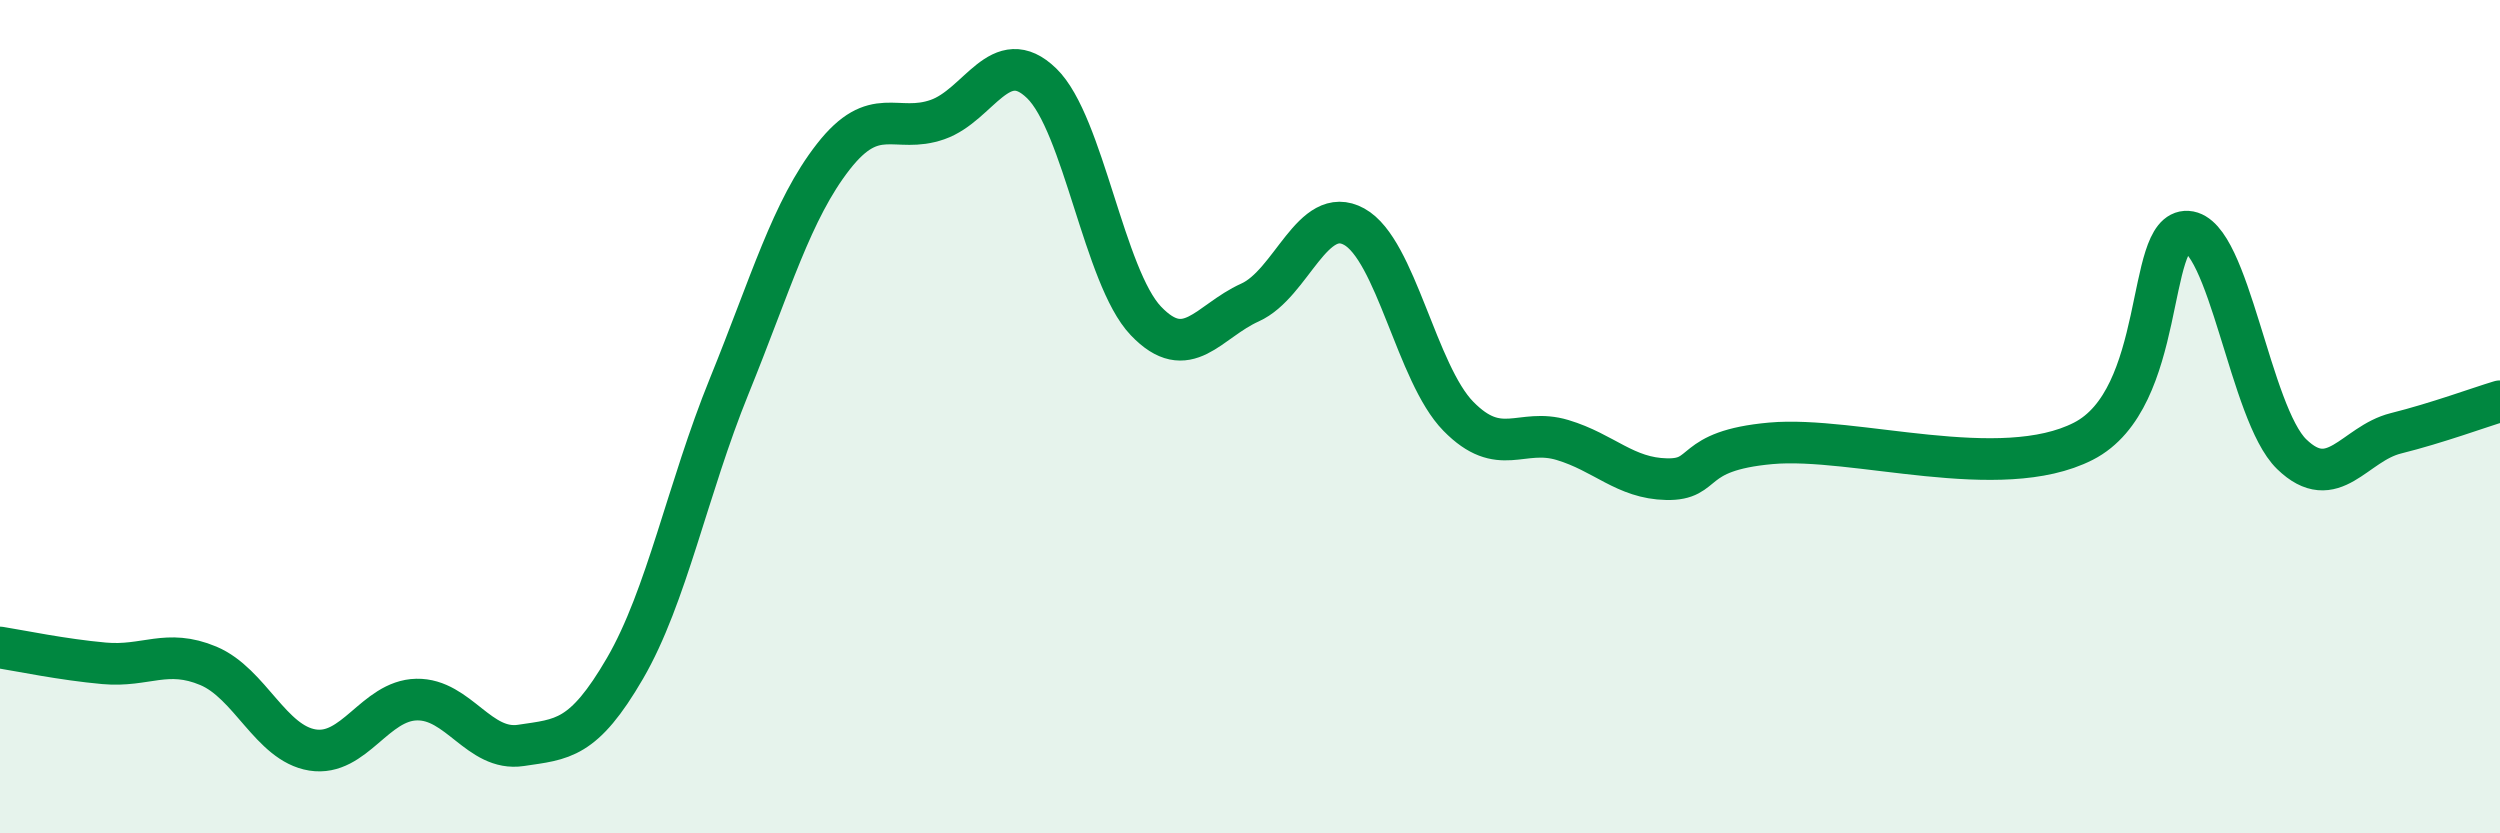
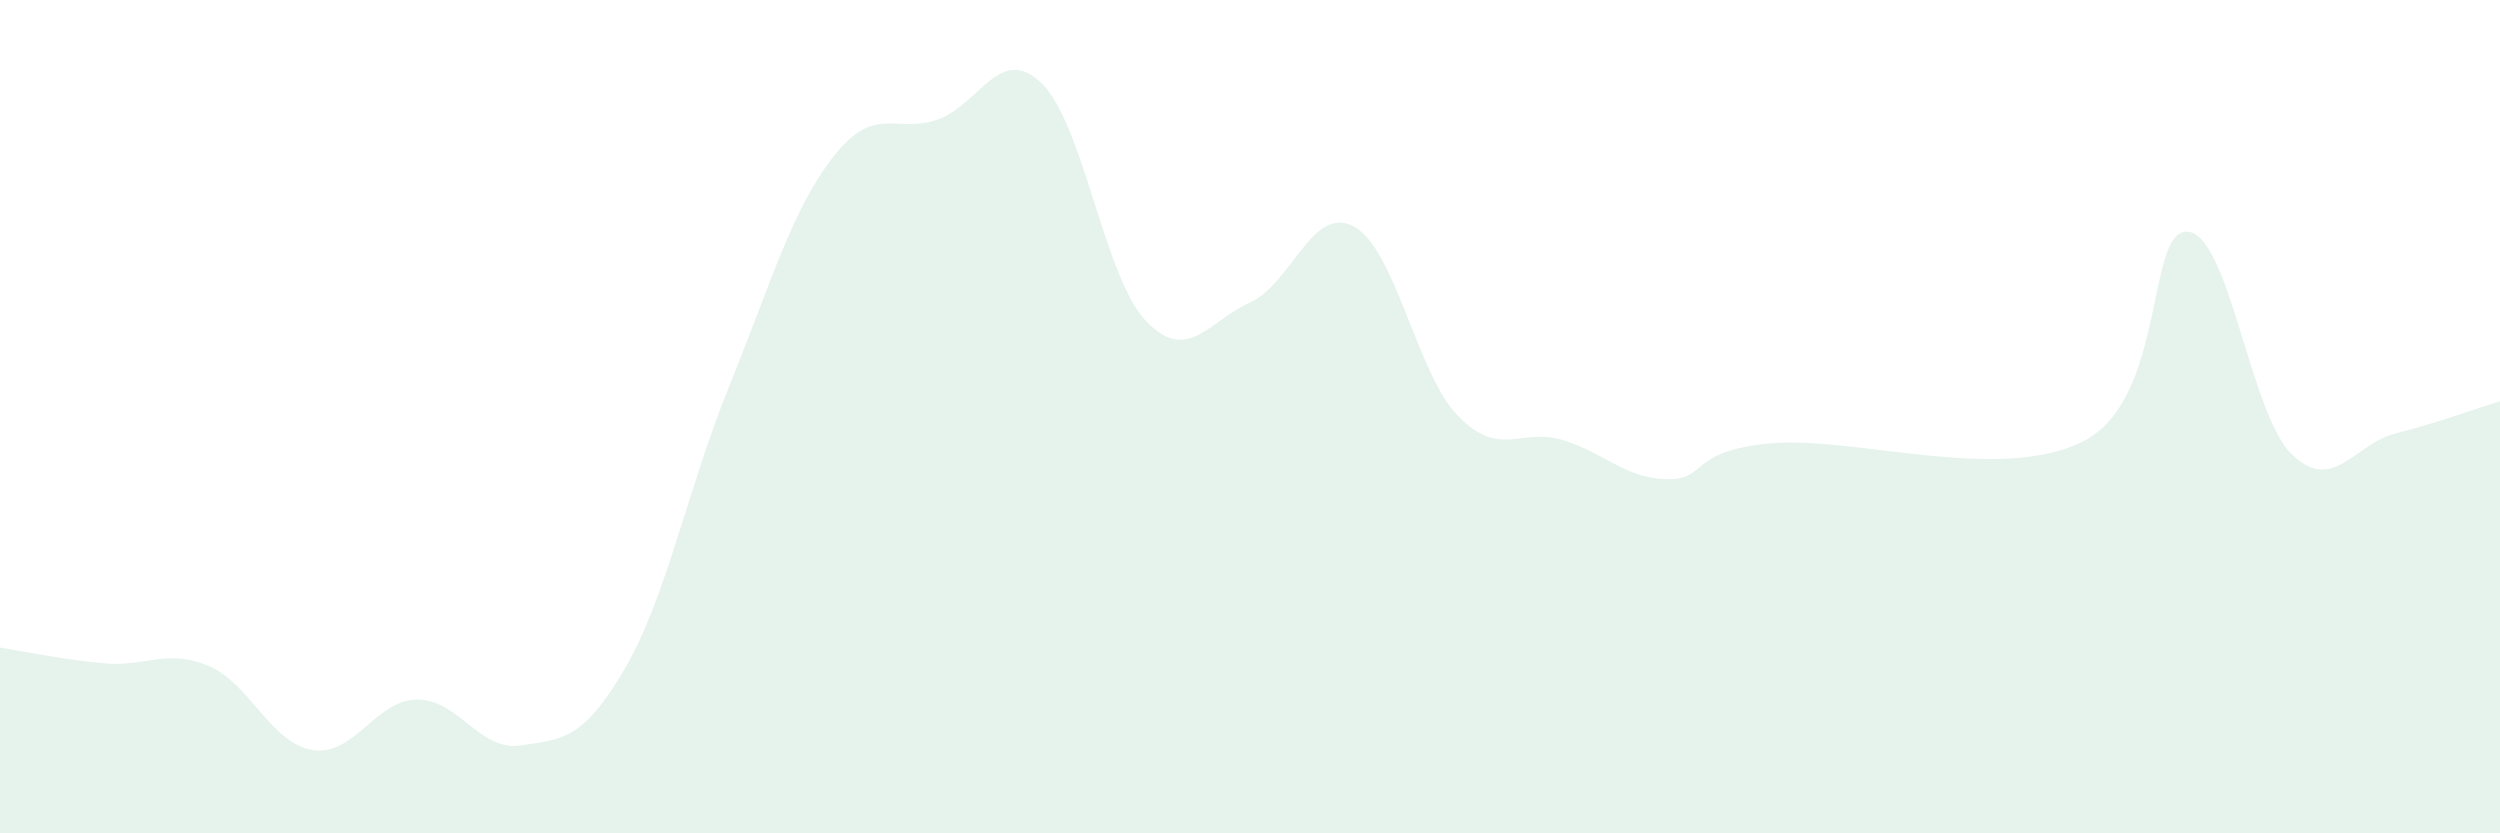
<svg xmlns="http://www.w3.org/2000/svg" width="60" height="20" viewBox="0 0 60 20">
  <path d="M 0,15.54 C 0.5,15.62 1.5,15.83 2.5,15.92 C 3.5,16.01 4,15.56 5,15.98 C 6,16.4 6.5,17.84 7.5,18 C 8.5,18.16 9,16.81 10,16.79 C 11,16.77 11.5,18.04 12.5,17.89 C 13.5,17.74 14,17.76 15,16.04 C 16,14.32 16.5,11.73 17.5,9.27 C 18.5,6.81 19,5.04 20,3.76 C 21,2.48 21.5,3.22 22.5,2.87 C 23.5,2.52 24,1.03 25,2 C 26,2.97 26.5,6.65 27.5,7.7 C 28.5,8.75 29,7.71 30,7.26 C 31,6.81 31.5,4.89 32.5,5.44 C 33.5,5.99 34,8.97 35,9.99 C 36,11.01 36.5,10.26 37.5,10.56 C 38.5,10.86 39,11.48 40,11.5 C 41,11.52 40.5,10.82 42.5,10.64 C 44.5,10.46 48,11.61 50,10.59 C 52,9.57 51.5,5.5 52.5,5.56 C 53.5,5.62 54,9.93 55,10.9 C 56,11.87 56.5,10.65 57.5,10.4 C 58.5,10.15 59.5,9.78 60,9.63L60 20L0 20Z" fill="#008740" opacity="0.1" stroke-linecap="round" stroke-linejoin="round" />
-   <path d="M 0,15.54 C 0.5,15.62 1.5,15.83 2.5,15.92 C 3.5,16.01 4,15.56 5,15.98 C 6,16.4 6.5,17.84 7.5,18 C 8.5,18.16 9,16.81 10,16.79 C 11,16.77 11.5,18.04 12.5,17.89 C 13.5,17.74 14,17.76 15,16.04 C 16,14.32 16.5,11.73 17.5,9.27 C 18.5,6.81 19,5.04 20,3.76 C 21,2.48 21.5,3.22 22.5,2.87 C 23.5,2.52 24,1.03 25,2 C 26,2.97 26.5,6.65 27.5,7.7 C 28.5,8.75 29,7.71 30,7.26 C 31,6.81 31.5,4.89 32.5,5.44 C 33.5,5.99 34,8.97 35,9.99 C 36,11.01 36.5,10.26 37.5,10.56 C 38.5,10.86 39,11.48 40,11.5 C 41,11.52 40.5,10.82 42.5,10.64 C 44.5,10.46 48,11.61 50,10.59 C 52,9.57 51.5,5.5 52.5,5.56 C 53.5,5.62 54,9.93 55,10.9 C 56,11.87 56.5,10.65 57.5,10.4 C 58.5,10.15 59.5,9.78 60,9.63" stroke="#008740" stroke-width="1" fill="none" stroke-linecap="round" stroke-linejoin="round" />
</svg>